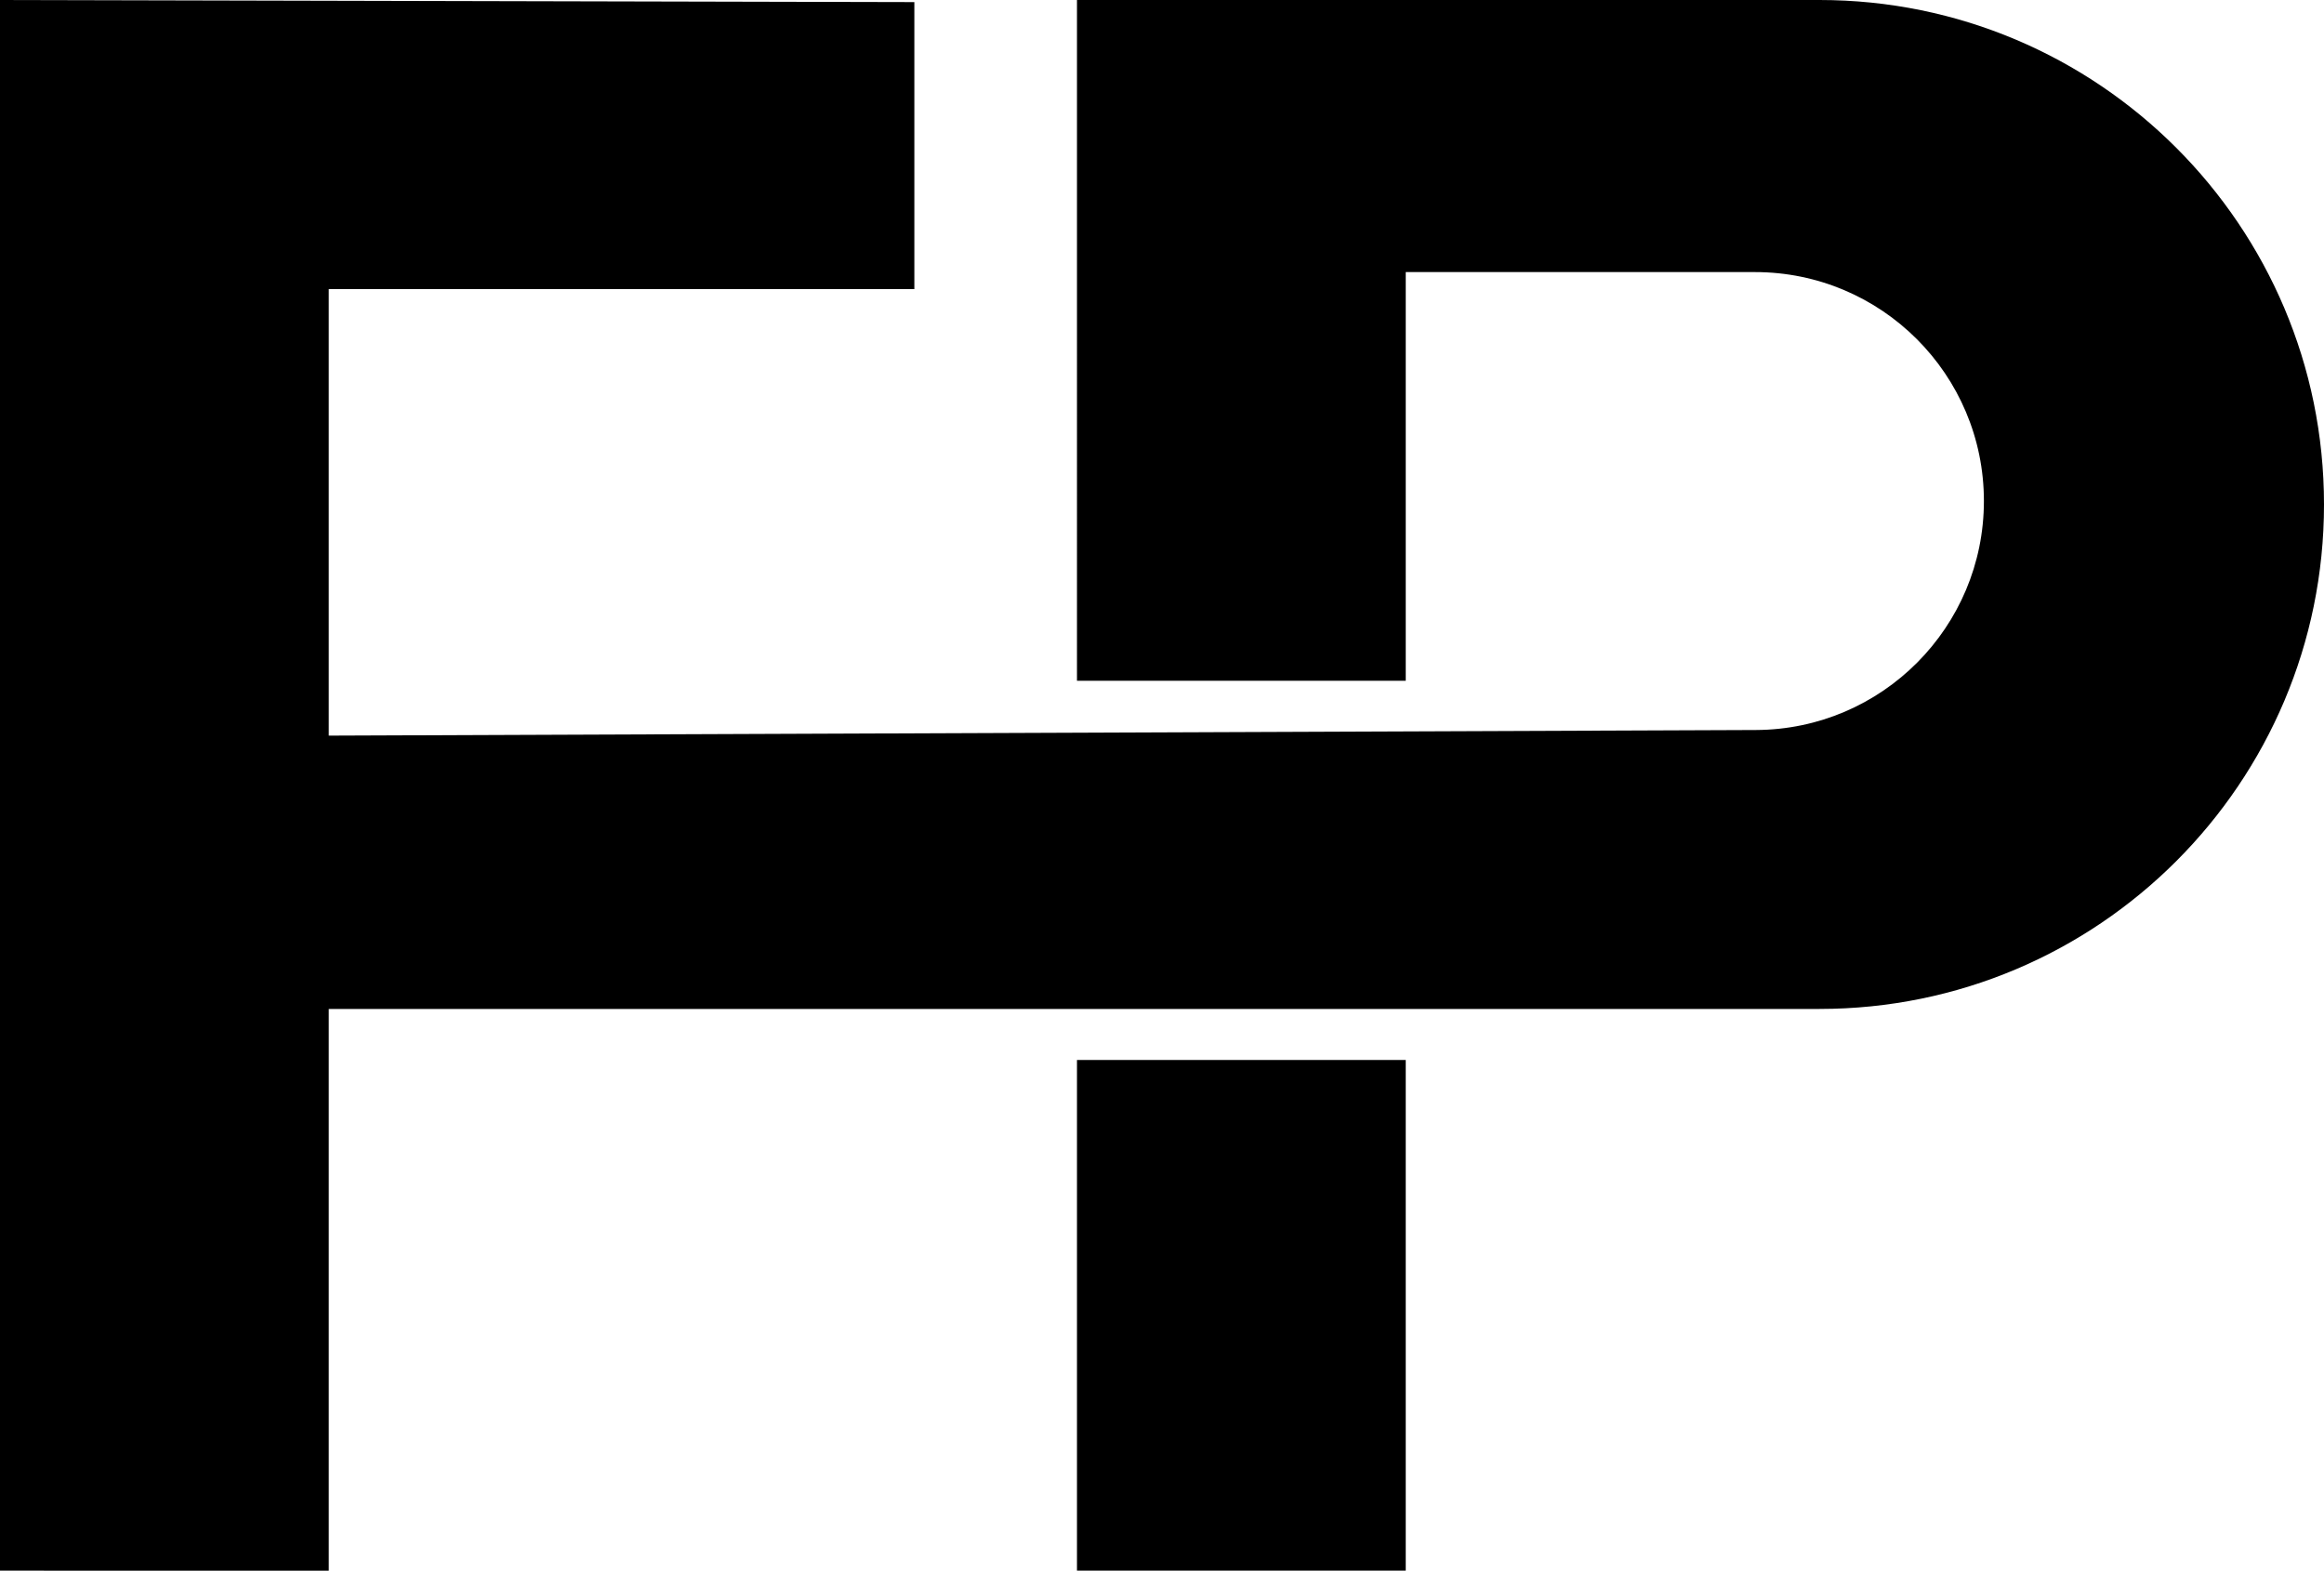
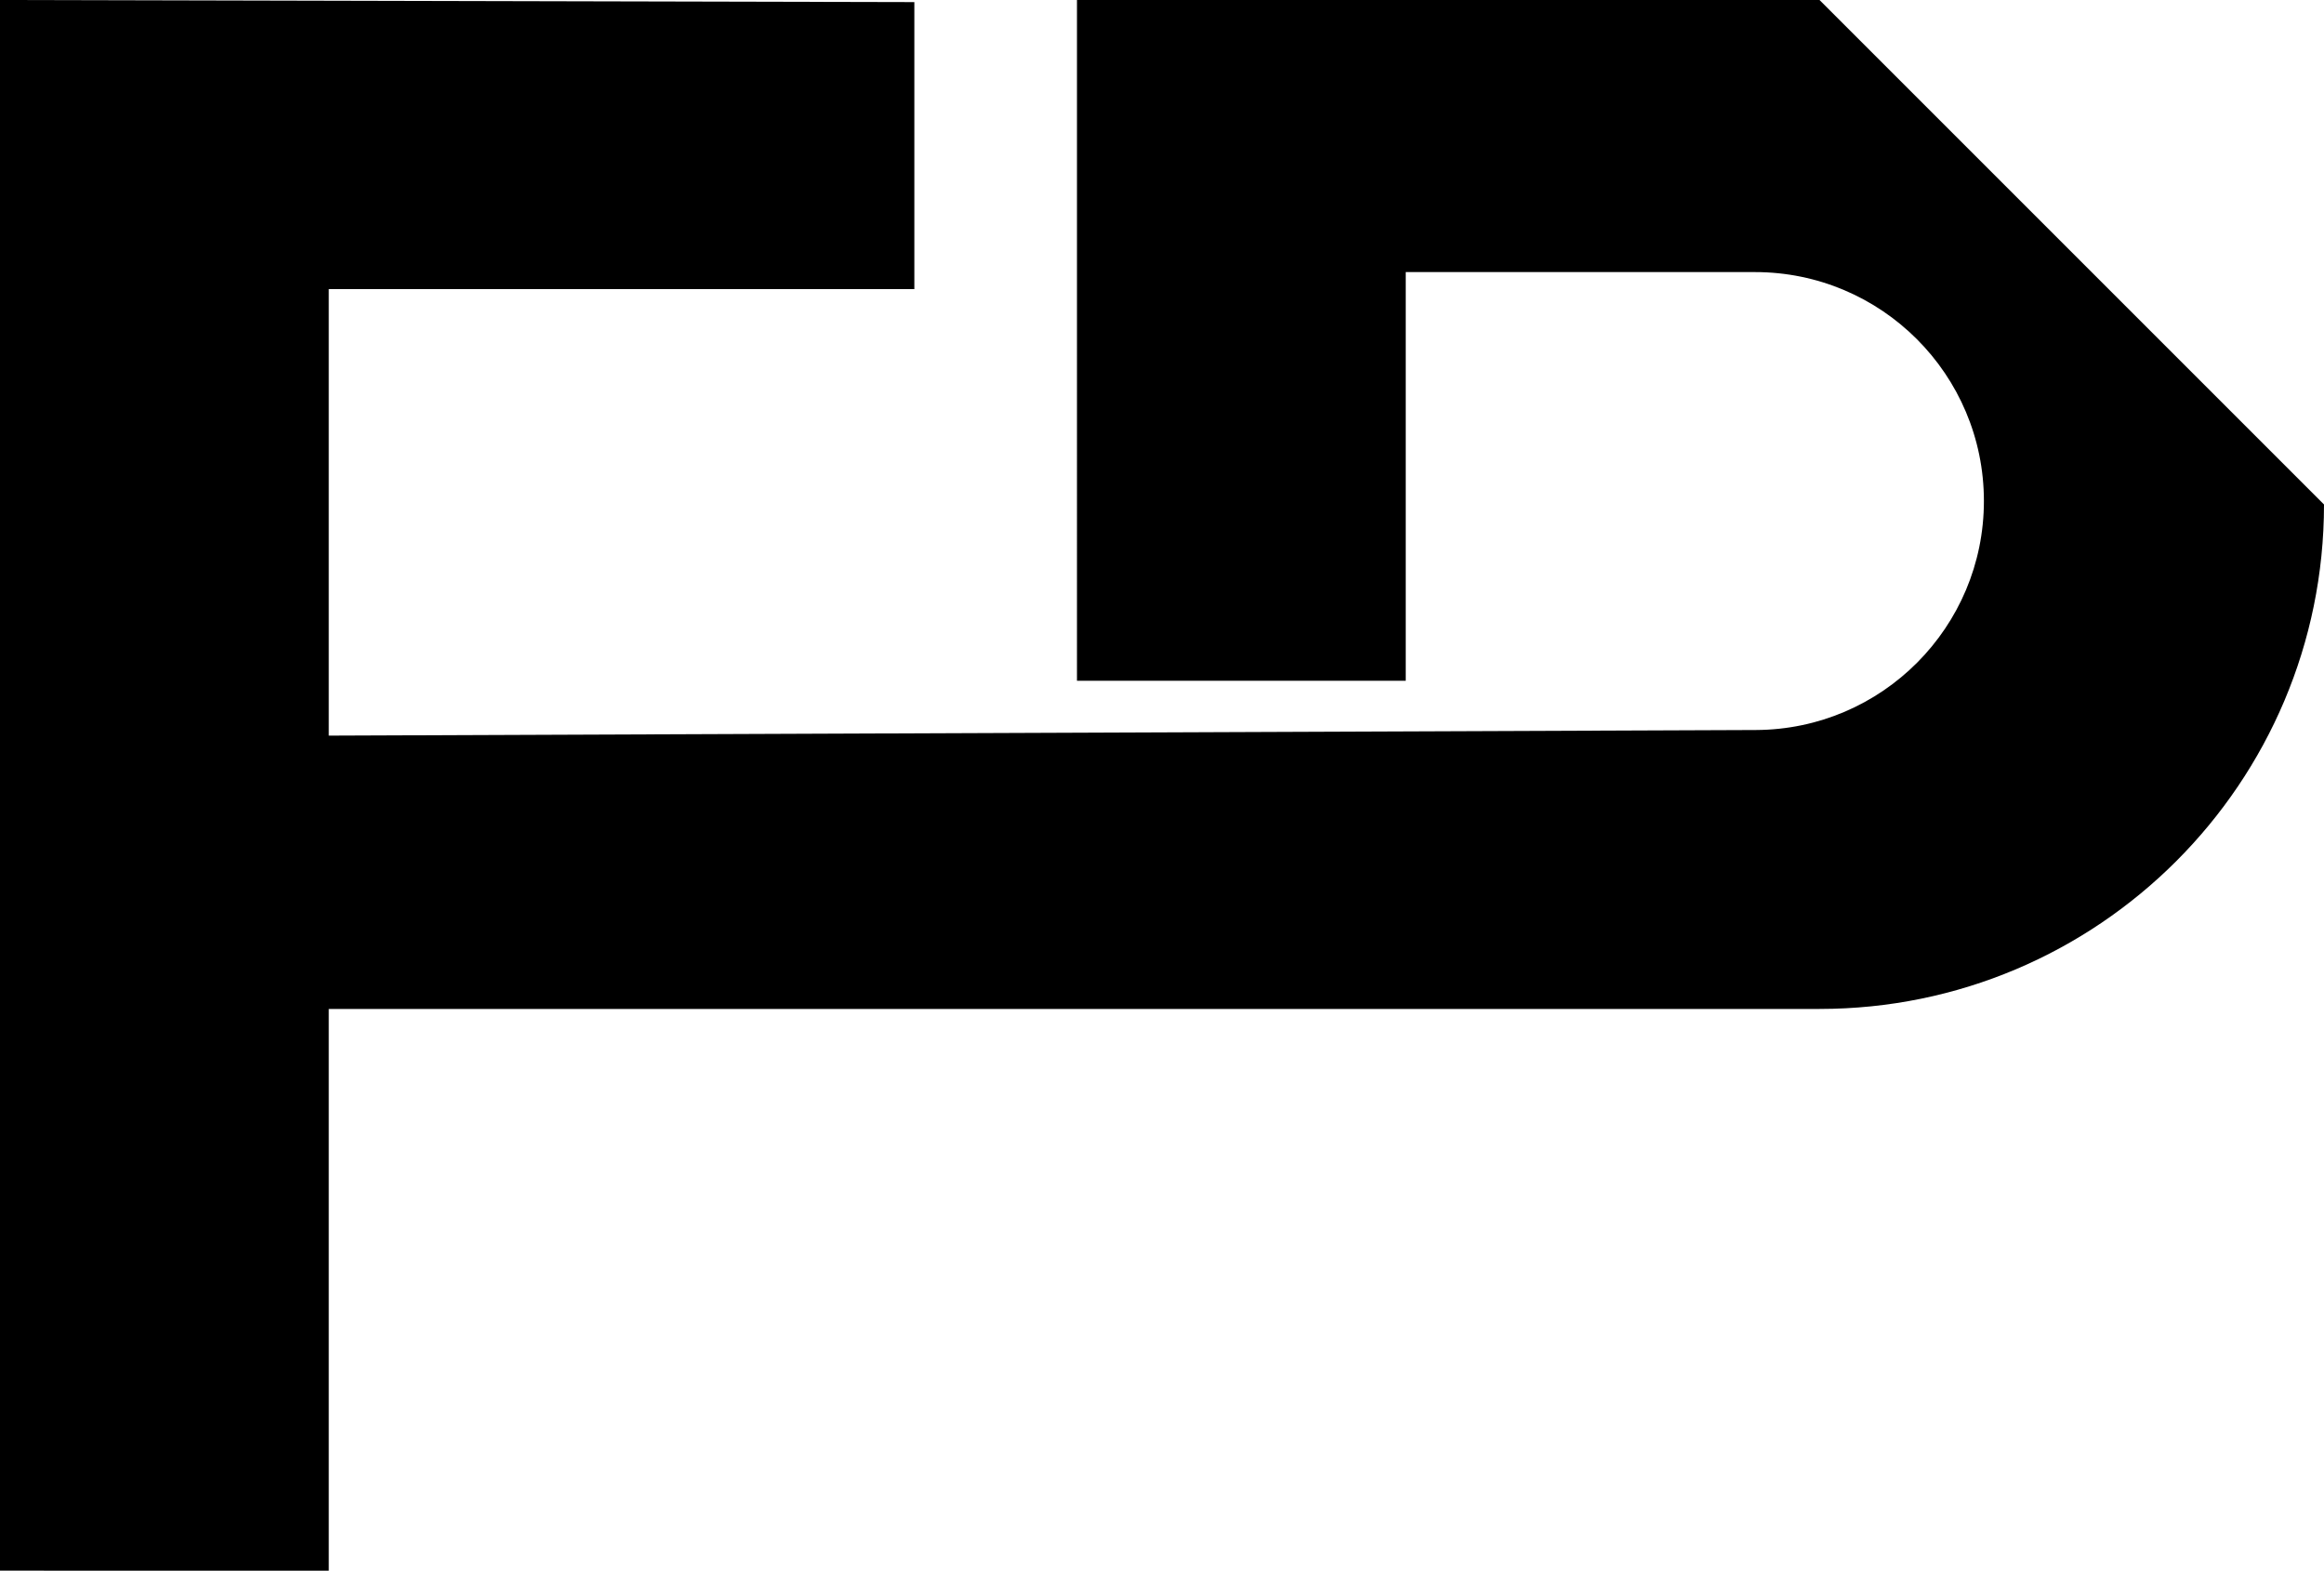
<svg xmlns="http://www.w3.org/2000/svg" id="_Слой_2" data-name="Слой 2" viewBox="0 0 410 277.1">
  <defs>
    <style> .cls-1 { stroke-width: 0px; } </style>
  </defs>
  <g id="_Слой_1-2" data-name="Слой 1">
    <g>
-       <path class="cls-1" d="m410,89c0,24.58-9.96,46.82-26.07,62.93s-38.35,26.07-62.93,26.07H58v99.1H0V0l161.31.37v50.63H58v78.78l251.77-.99c22.24-.09,40.23-18.15,40.23-40.4,0-11.15-4.52-21.25-11.83-28.56s-17.41-11.83-28.56-11.83h-61.61v72.1h-58V0h131c49.15,0,89,39.85,89,89Z" />
-       <rect class="cls-1" x="190" y="187" width="58" height="90.1" />
+       <path class="cls-1" d="m410,89c0,24.58-9.96,46.82-26.07,62.93s-38.35,26.07-62.93,26.07H58v99.1H0V0l161.31.37v50.63H58v78.78l251.77-.99c22.24-.09,40.23-18.15,40.23-40.4,0-11.15-4.52-21.25-11.83-28.56s-17.41-11.83-28.56-11.83h-61.61v72.1h-58V0h131Z" />
    </g>
  </g>
</svg>